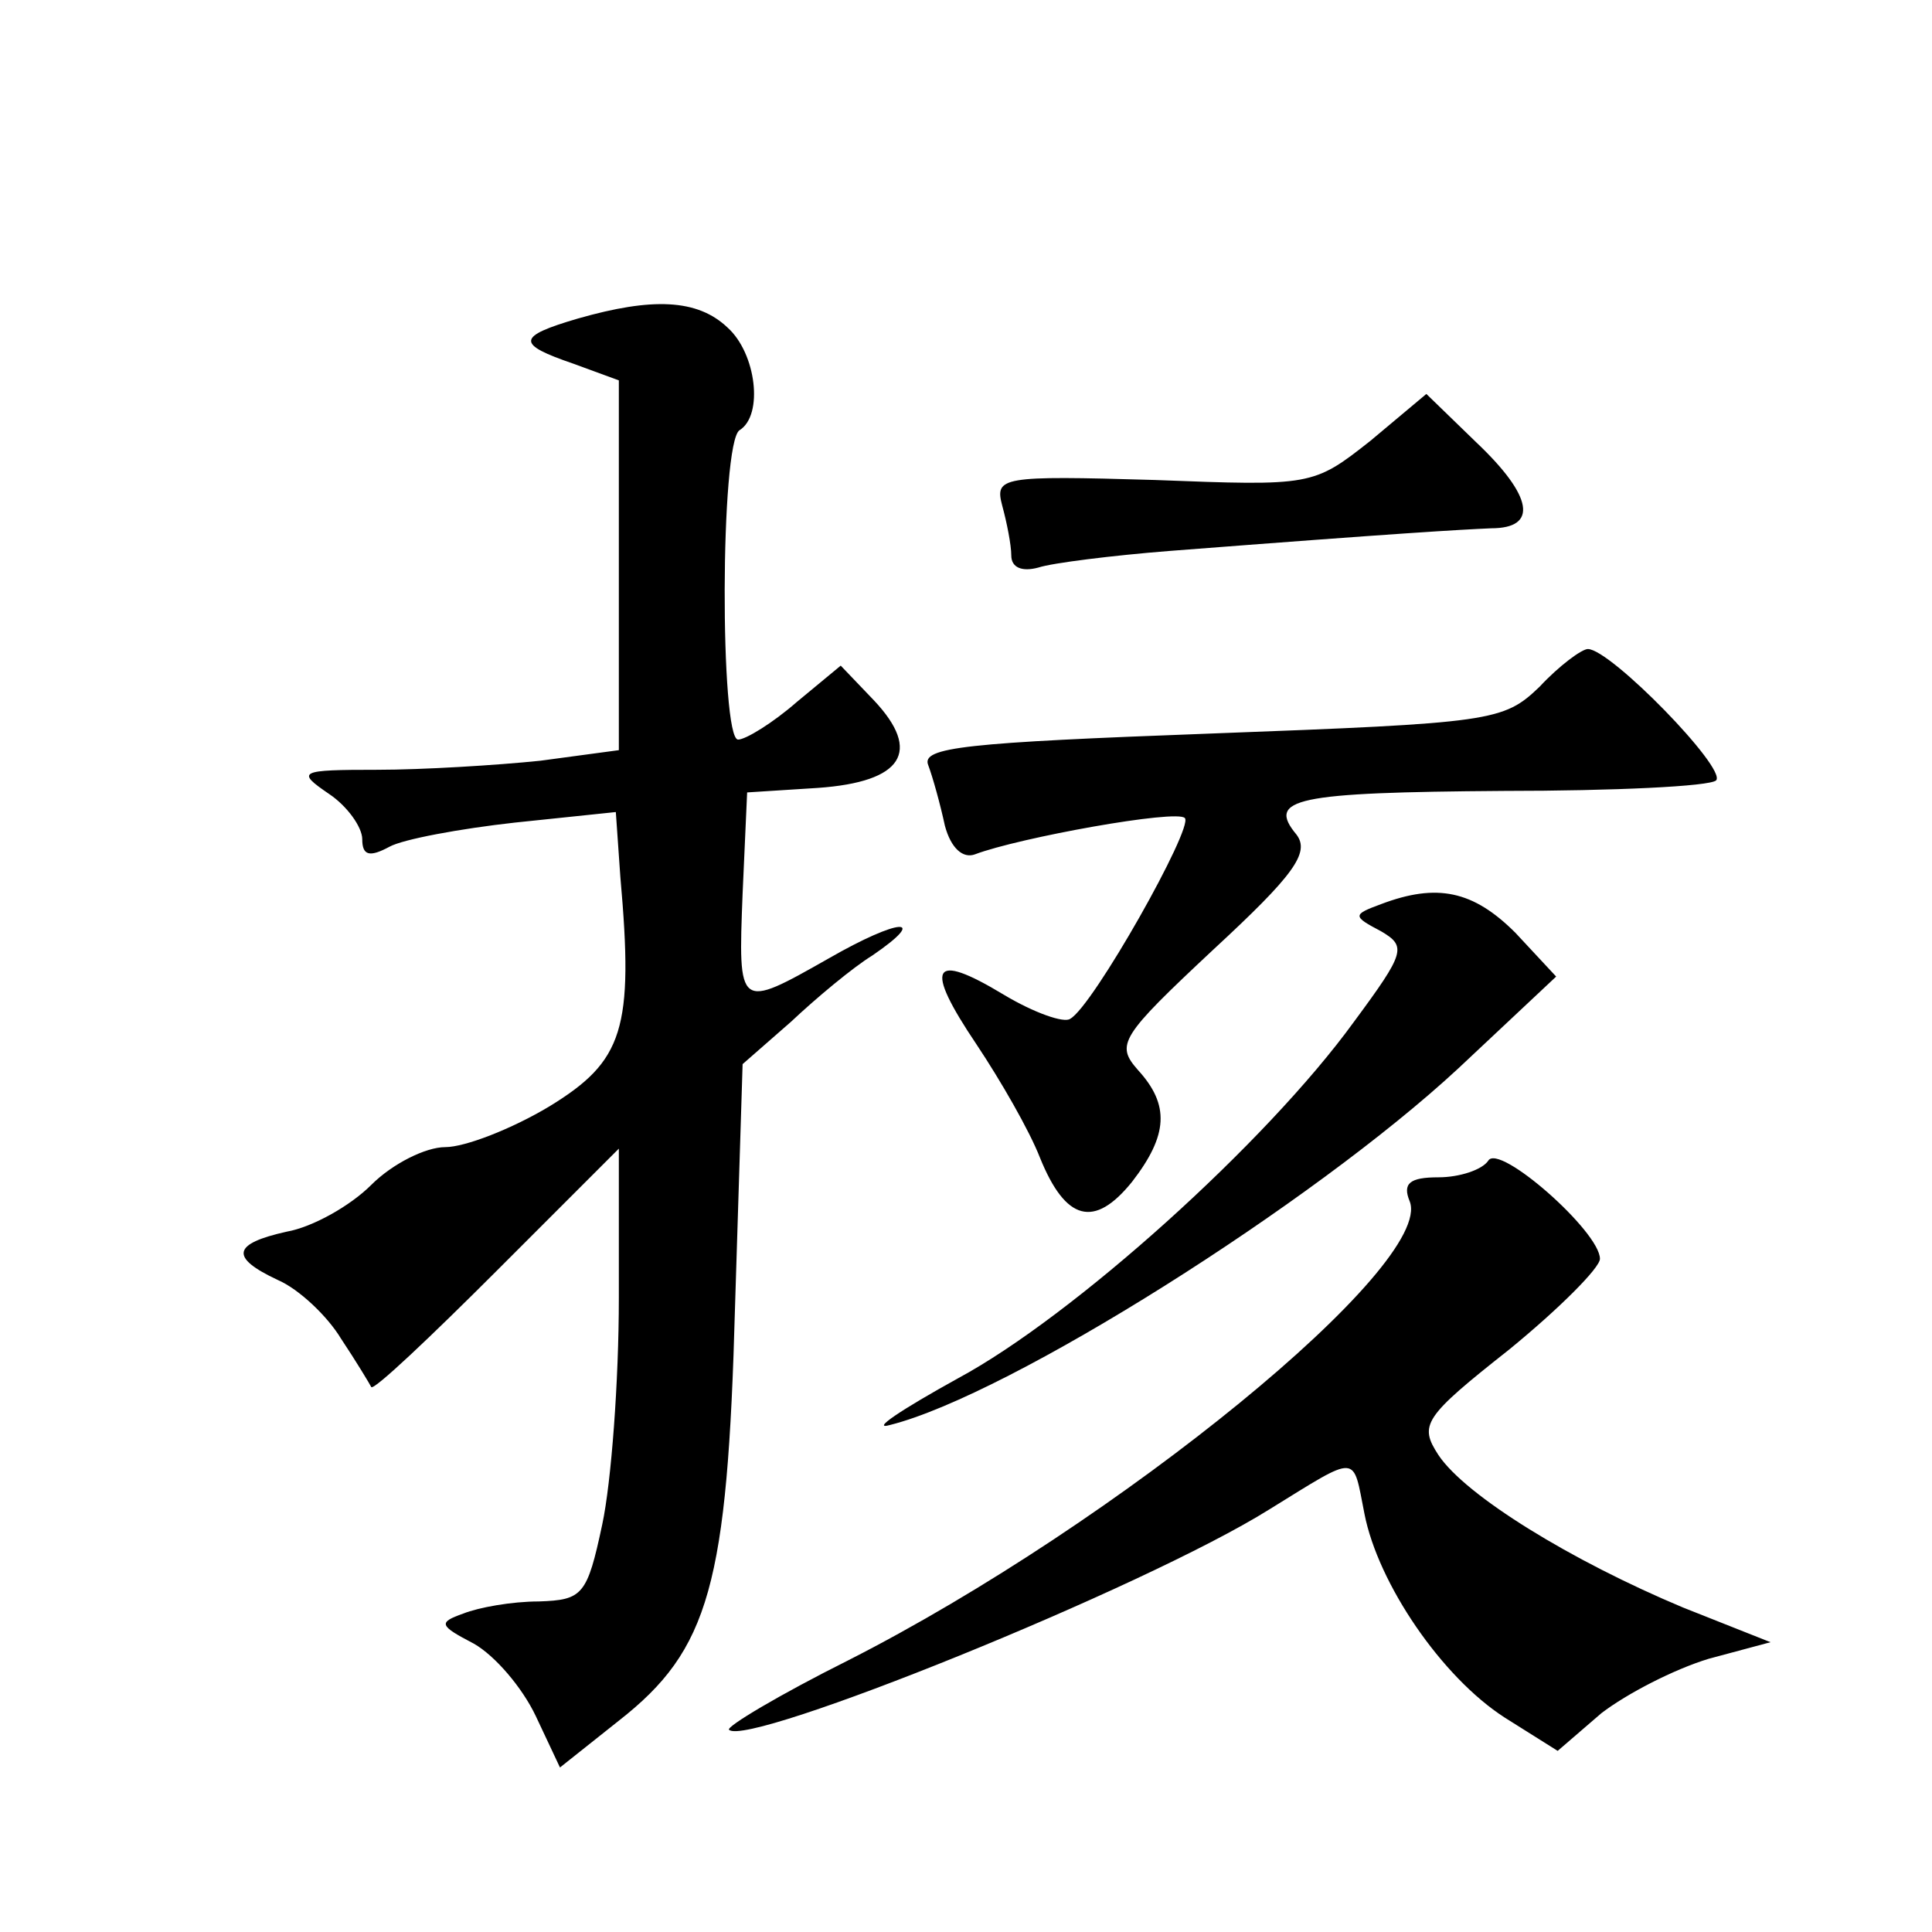
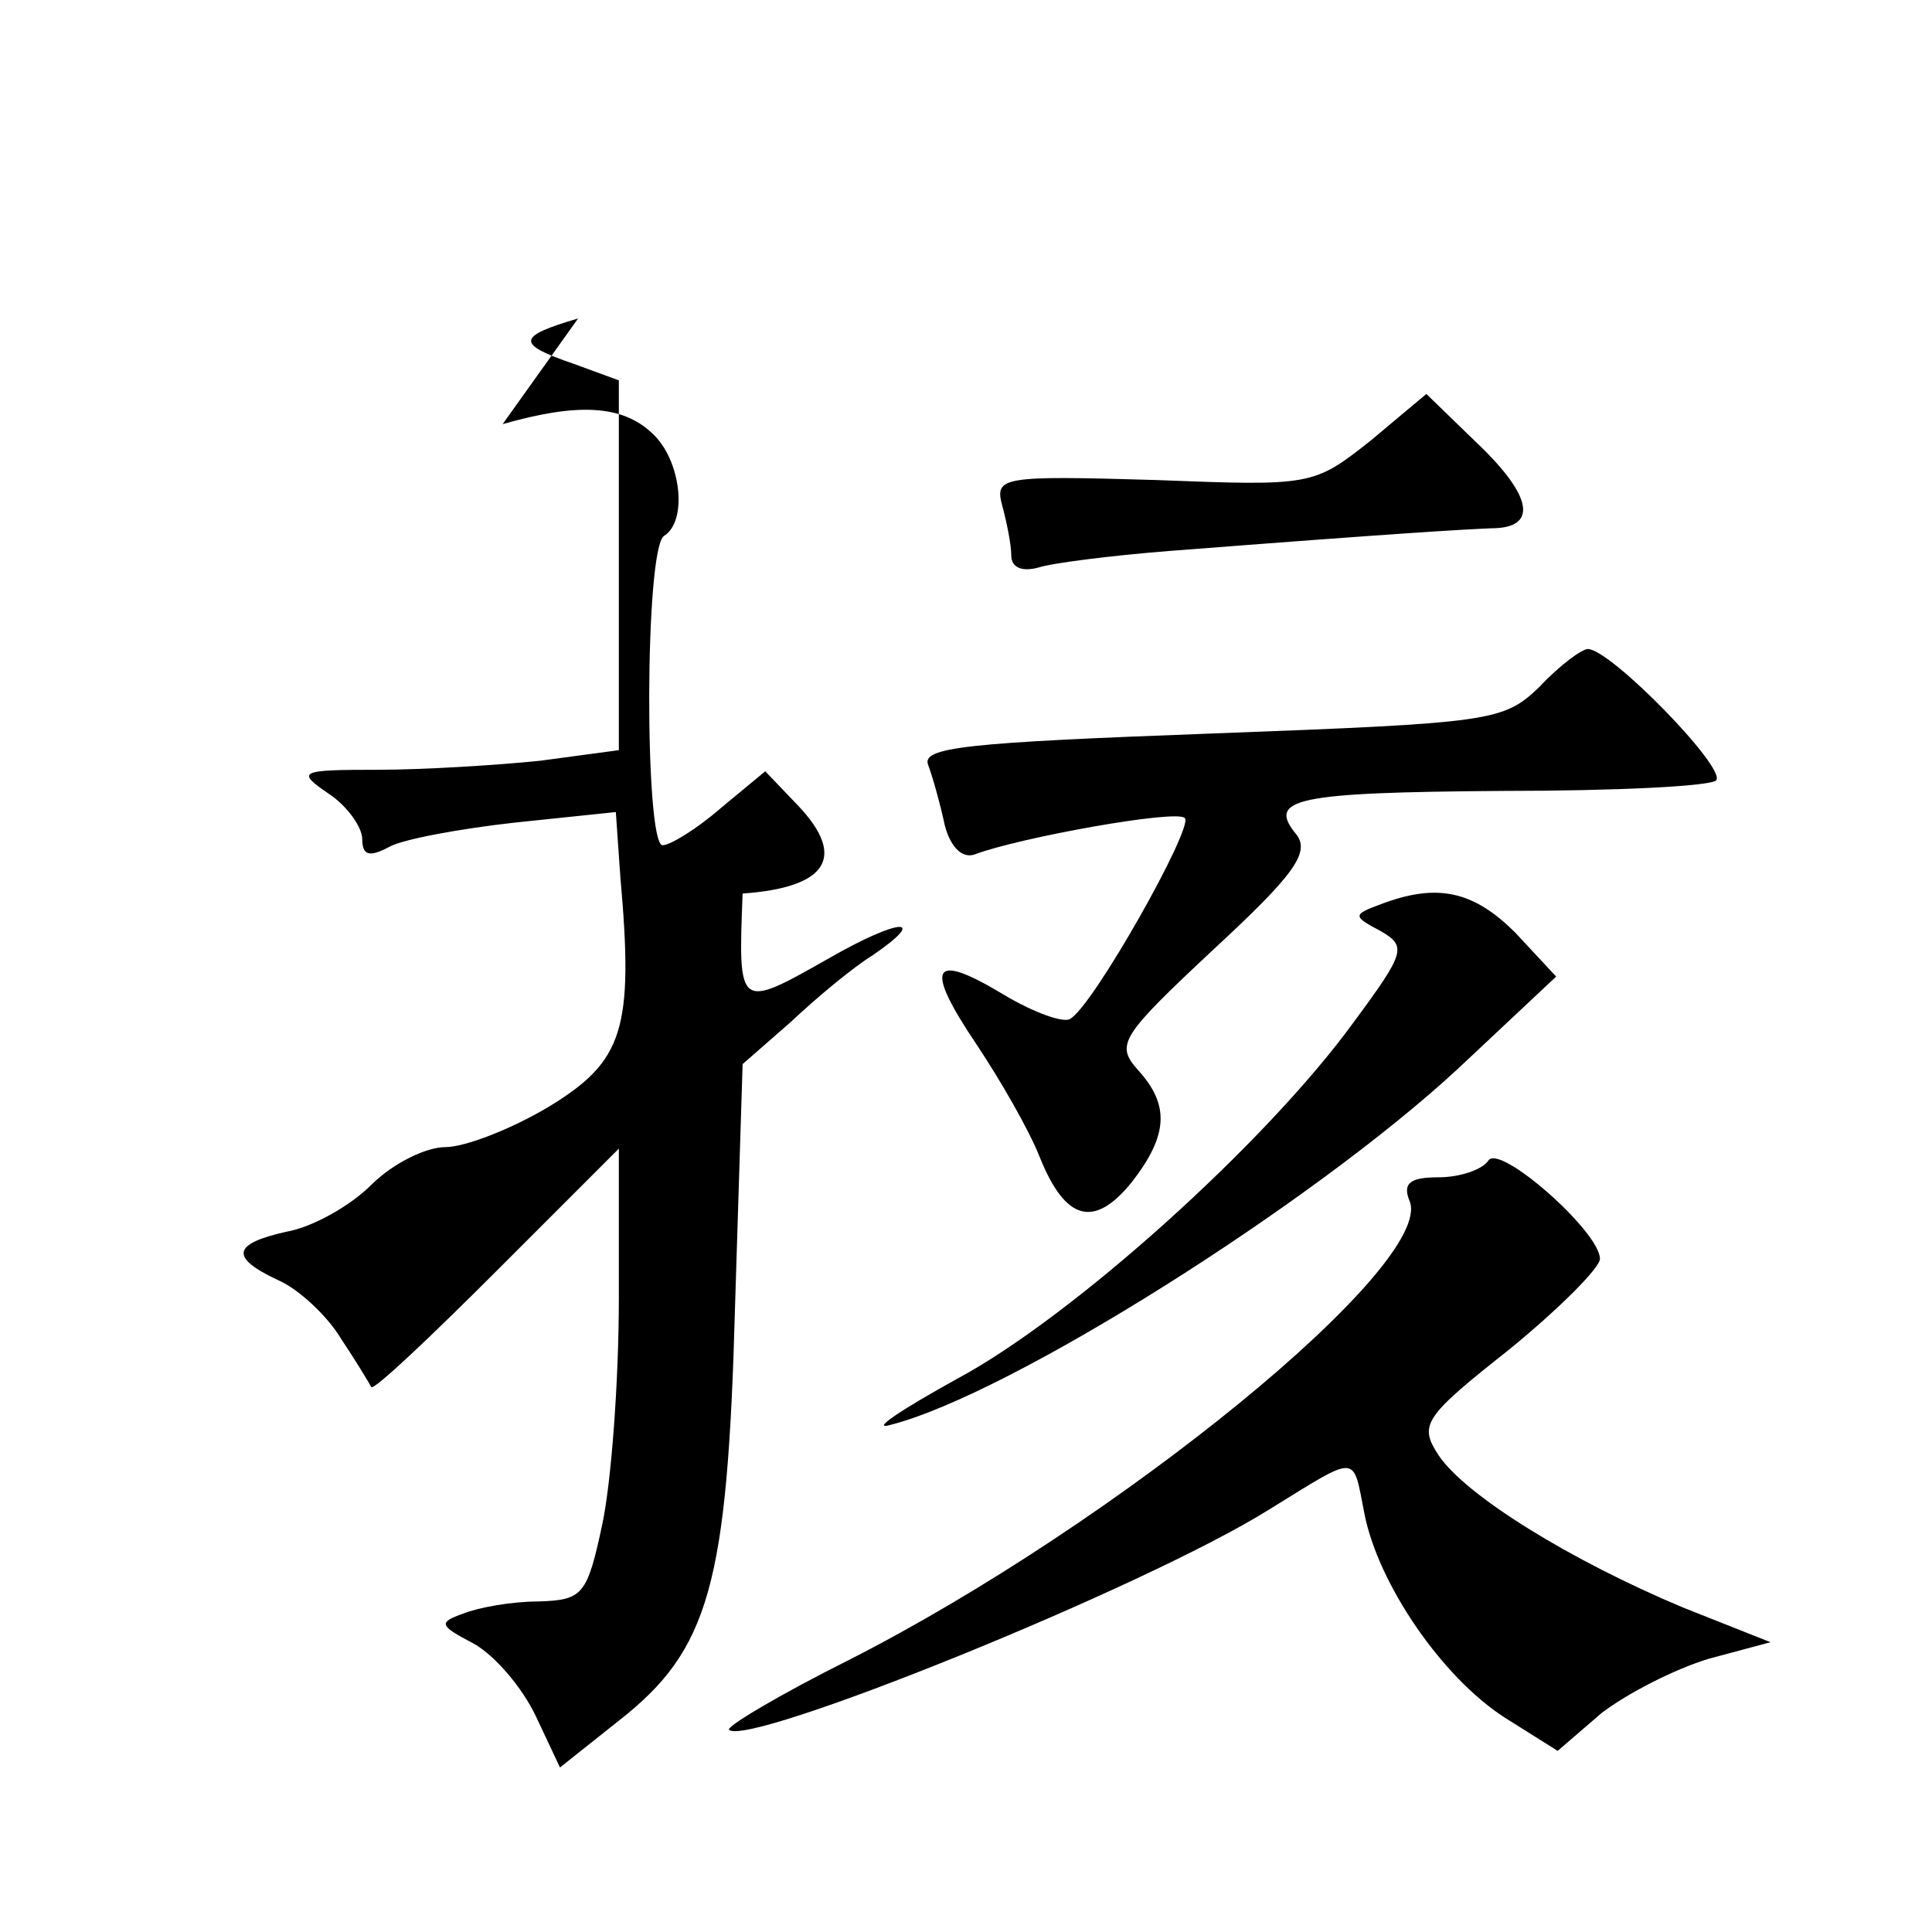
<svg xmlns="http://www.w3.org/2000/svg" version="1.0" width="128pt" height="128pt" viewBox="0 0 128 128" preserveAspectRatio="xMidYMid meet">
  <g transform="translate(0,128) scale(0.1,-0.1)" fill="#0" stroke="none">
-     <path d="M383 1069 c-41 -12 -41 -17 -3 -30 l30 -11 0 -123 0 -122 -52 -7 c-29 -3 -78 -6 -108 -6 -52 0 -54 -1 -32 -16 12 -8 22 -22 22 -30 0 -11 5 -12 18 -5 9 5 47 12 83 16 l67 7 3 -43 c9 -101 2 -122 -47 -152 -25 -15 -56 -27 -69 -27 -13 0 -35 -11 -49 -25 -14 -14 -39 -28 -56 -31 -36 -8 -38 -17 -6 -32 14 -6 33 -24 42 -39 10 -15 19 -30 20 -32 2 -2 39 33 83 77 l81 81 0 -99 c0 -55 -5 -122 -11 -150 -10 -47 -13 -50 -42 -51 -18 0 -40 -4 -50 -8 -17 -6 -16 -8 7 -20 14 -8 32 -29 41 -48 l16 -34 39 31 c60 47 72 90 77 275 l5 160 32 28 c17 16 41 36 54 44 38 26 18 25 -29 -2 -60 -34 -60 -34 -57 43 l3 67 47 3 c56 4 69 24 37 58 l-22 23 -29 -24 c-16 -14 -34 -25 -39 -25 -12 0 -12 197 1 205 16 10 11 51 -8 68 -20 19 -50 20 -99 6z M908 988 c-38 -30 -39 -30 -143 -26 -102 3 -106 2 -101 -17 3 -11 6 -26 6 -33 0 -8 7 -11 18 -8 9 3 49 8 87 11 155 12 191 14 213 15 31 0 28 21 -10 57 l-33 32 -37 -31z M1020 825 c-24 -23 -31 -24 -218 -31 -162 -6 -192 -9 -187 -21 3 -8 8 -26 11 -40 4 -15 12 -22 20 -19 29 11 134 30 139 24 6 -6 -61 -125 -76 -133 -4 -3 -24 4 -44 16 -48 29 -53 19 -18 -33 16 -24 35 -57 42 -75 17 -42 36 -47 61 -16 24 31 25 51 4 74 -15 17 -12 22 50 80 53 49 64 64 55 76 -20 24 -1 28 137 29 73 0 137 3 141 7 7 8 -70 87 -85 87 -4 0 -19 -11 -32 -25z M915 681 c-19 -7 -19 -8 0 -18 17 -10 16 -14 -18 -60 -58 -80 -186 -195 -262 -236 -38 -21 -59 -35 -45 -31 79 20 280 147 376 236 l65 61 -27 29 c-28 28 -52 33 -89 19z M986 511 c-4 -6 -19 -11 -33 -11 -19 0 -24 -4 -19 -16 16 -42 -193 -213 -372 -304 -46 -23 -81 -44 -79 -46 12 -12 275 94 358 146 60 37 55 37 63 -3 9 -46 51 -108 93 -135 l35 -22 29 25 c17 13 48 29 71 36 l41 11 -58 23 c-74 31 -144 74 -162 101 -13 20 -10 25 47 70 33 27 60 54 60 60 0 18 -67 77 -74 65z" />
+     <path d="M383 1069 c-41 -12 -41 -17 -3 -30 l30 -11 0 -123 0 -122 -52 -7 c-29 -3 -78 -6 -108 -6 -52 0 -54 -1 -32 -16 12 -8 22 -22 22 -30 0 -11 5 -12 18 -5 9 5 47 12 83 16 l67 7 3 -43 c9 -101 2 -122 -47 -152 -25 -15 -56 -27 -69 -27 -13 0 -35 -11 -49 -25 -14 -14 -39 -28 -56 -31 -36 -8 -38 -17 -6 -32 14 -6 33 -24 42 -39 10 -15 19 -30 20 -32 2 -2 39 33 83 77 l81 81 0 -99 c0 -55 -5 -122 -11 -150 -10 -47 -13 -50 -42 -51 -18 0 -40 -4 -50 -8 -17 -6 -16 -8 7 -20 14 -8 32 -29 41 -48 l16 -34 39 31 c60 47 72 90 77 275 l5 160 32 28 c17 16 41 36 54 44 38 26 18 25 -29 -2 -60 -34 -60 -34 -57 43 c56 4 69 24 37 58 l-22 23 -29 -24 c-16 -14 -34 -25 -39 -25 -12 0 -12 197 1 205 16 10 11 51 -8 68 -20 19 -50 20 -99 6z M908 988 c-38 -30 -39 -30 -143 -26 -102 3 -106 2 -101 -17 3 -11 6 -26 6 -33 0 -8 7 -11 18 -8 9 3 49 8 87 11 155 12 191 14 213 15 31 0 28 21 -10 57 l-33 32 -37 -31z M1020 825 c-24 -23 -31 -24 -218 -31 -162 -6 -192 -9 -187 -21 3 -8 8 -26 11 -40 4 -15 12 -22 20 -19 29 11 134 30 139 24 6 -6 -61 -125 -76 -133 -4 -3 -24 4 -44 16 -48 29 -53 19 -18 -33 16 -24 35 -57 42 -75 17 -42 36 -47 61 -16 24 31 25 51 4 74 -15 17 -12 22 50 80 53 49 64 64 55 76 -20 24 -1 28 137 29 73 0 137 3 141 7 7 8 -70 87 -85 87 -4 0 -19 -11 -32 -25z M915 681 c-19 -7 -19 -8 0 -18 17 -10 16 -14 -18 -60 -58 -80 -186 -195 -262 -236 -38 -21 -59 -35 -45 -31 79 20 280 147 376 236 l65 61 -27 29 c-28 28 -52 33 -89 19z M986 511 c-4 -6 -19 -11 -33 -11 -19 0 -24 -4 -19 -16 16 -42 -193 -213 -372 -304 -46 -23 -81 -44 -79 -46 12 -12 275 94 358 146 60 37 55 37 63 -3 9 -46 51 -108 93 -135 l35 -22 29 25 c17 13 48 29 71 36 l41 11 -58 23 c-74 31 -144 74 -162 101 -13 20 -10 25 47 70 33 27 60 54 60 60 0 18 -67 77 -74 65z" />
  </g>
</svg>